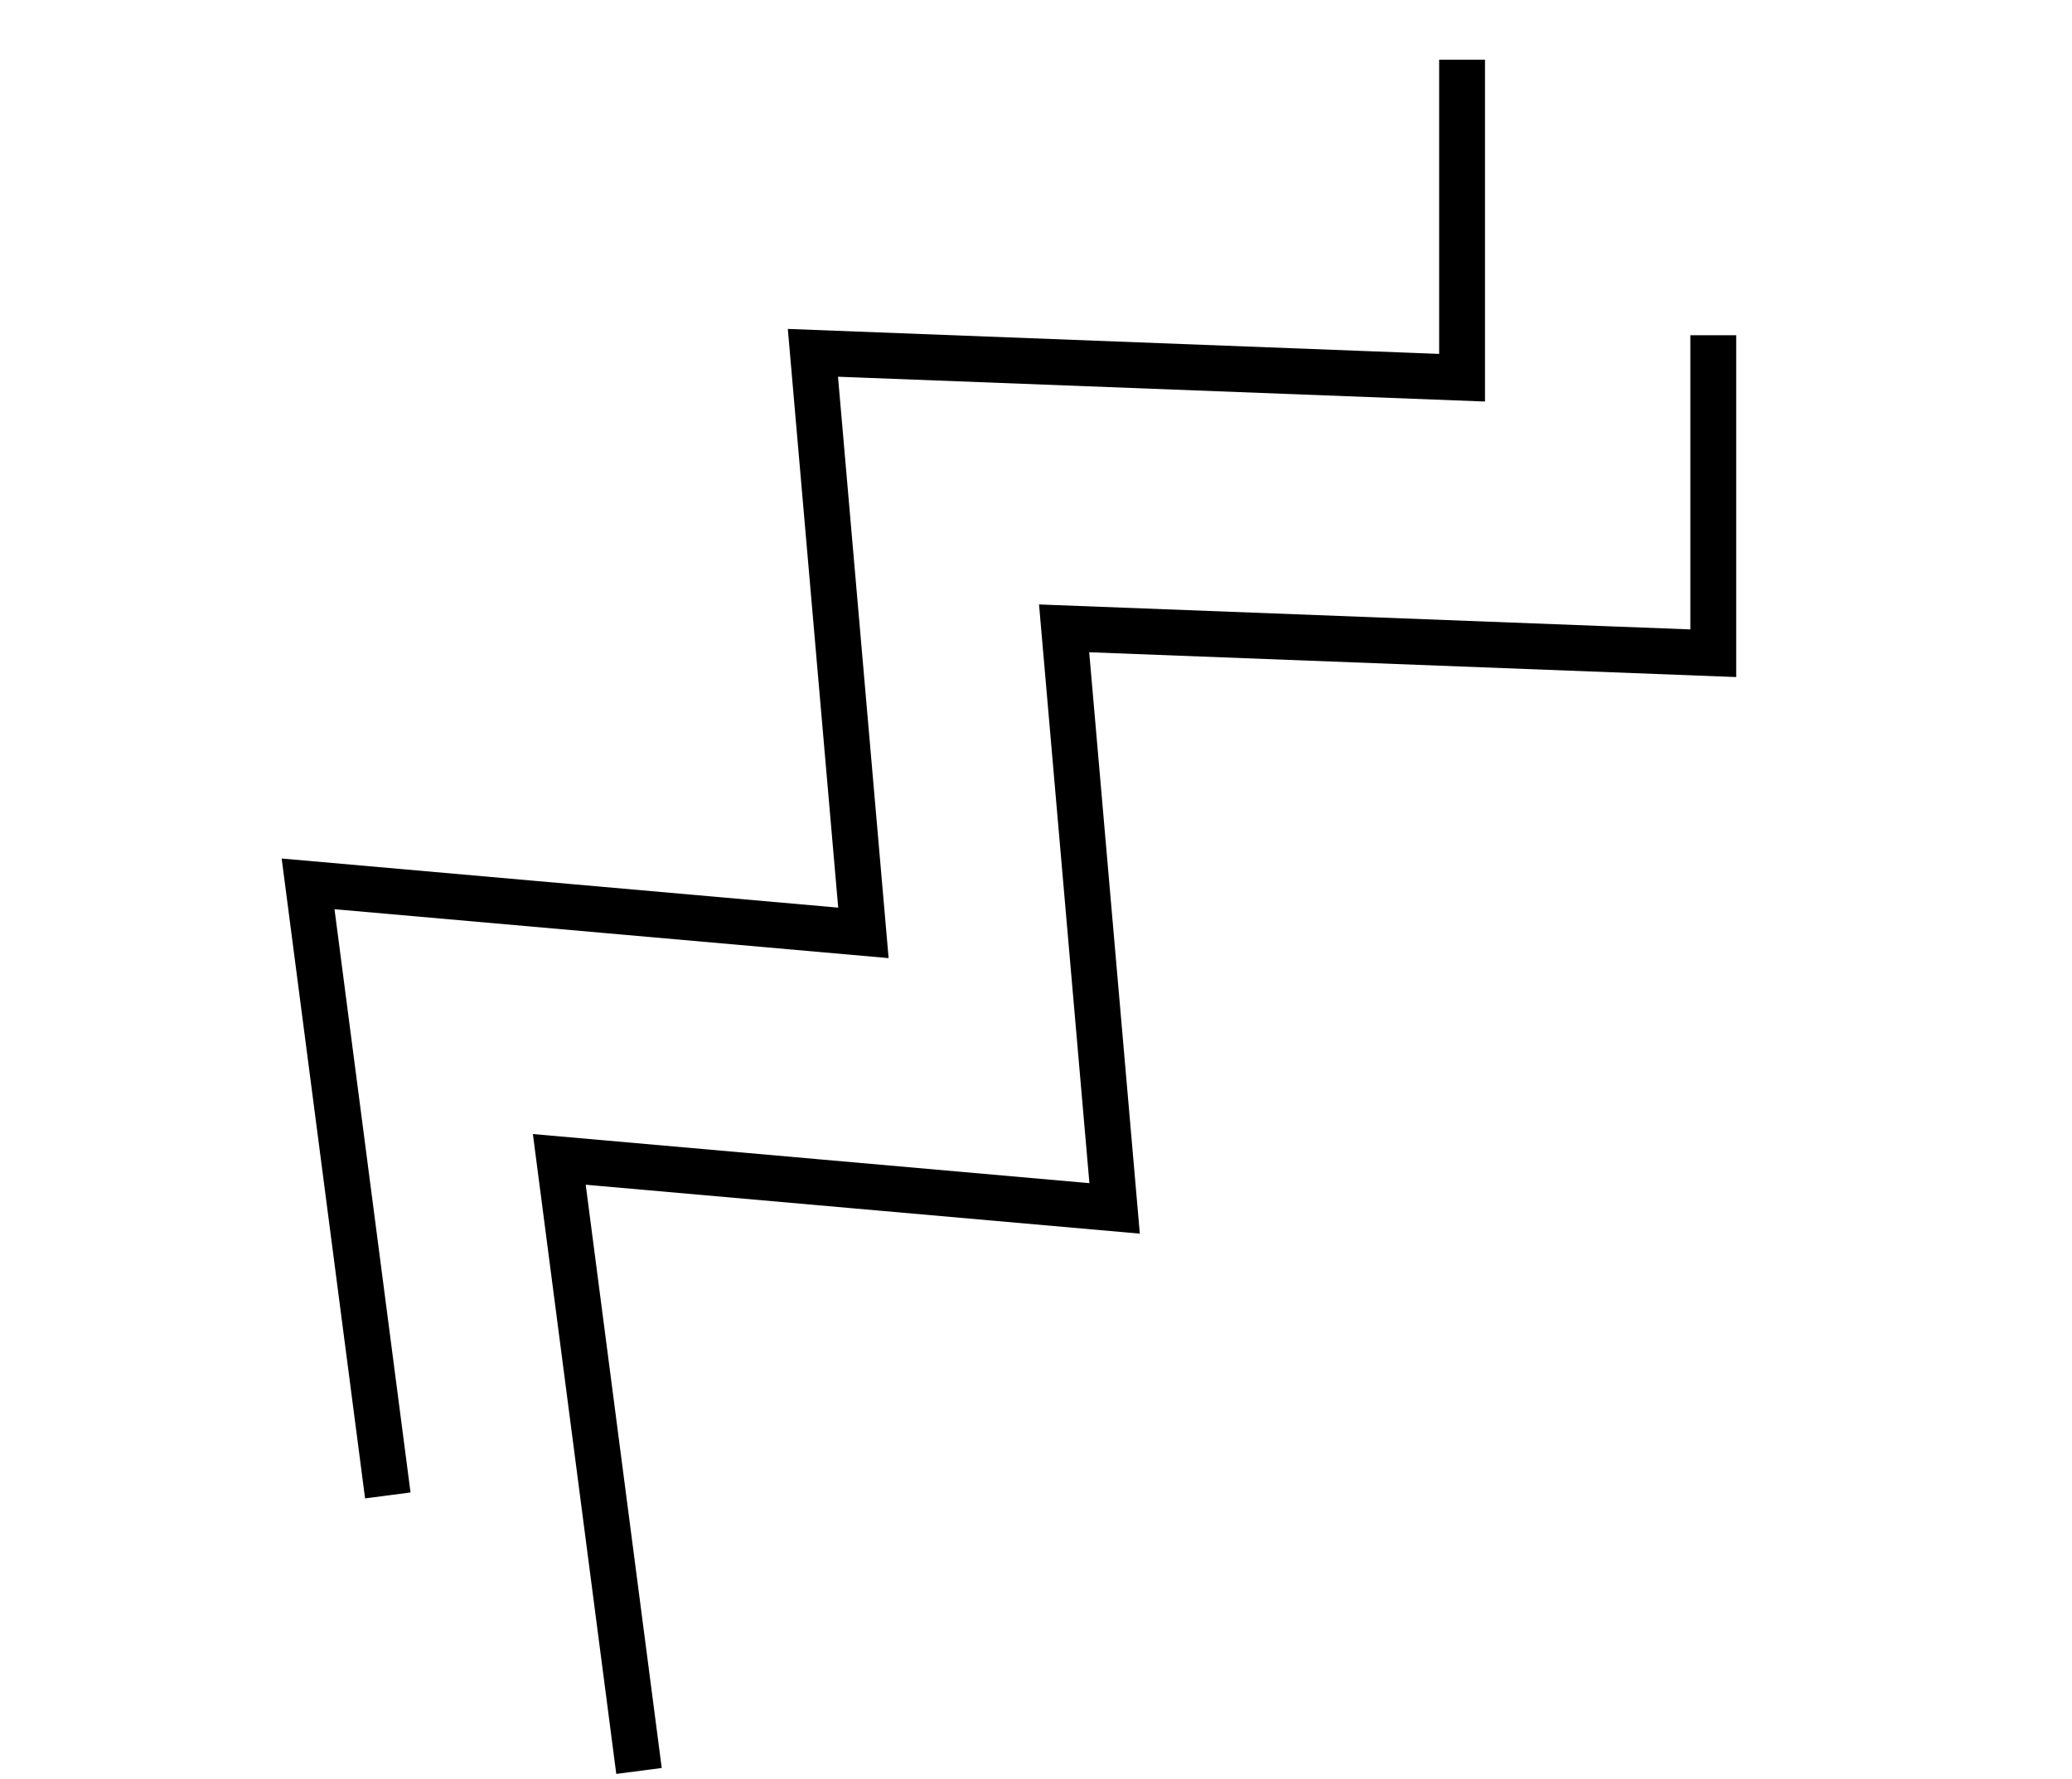
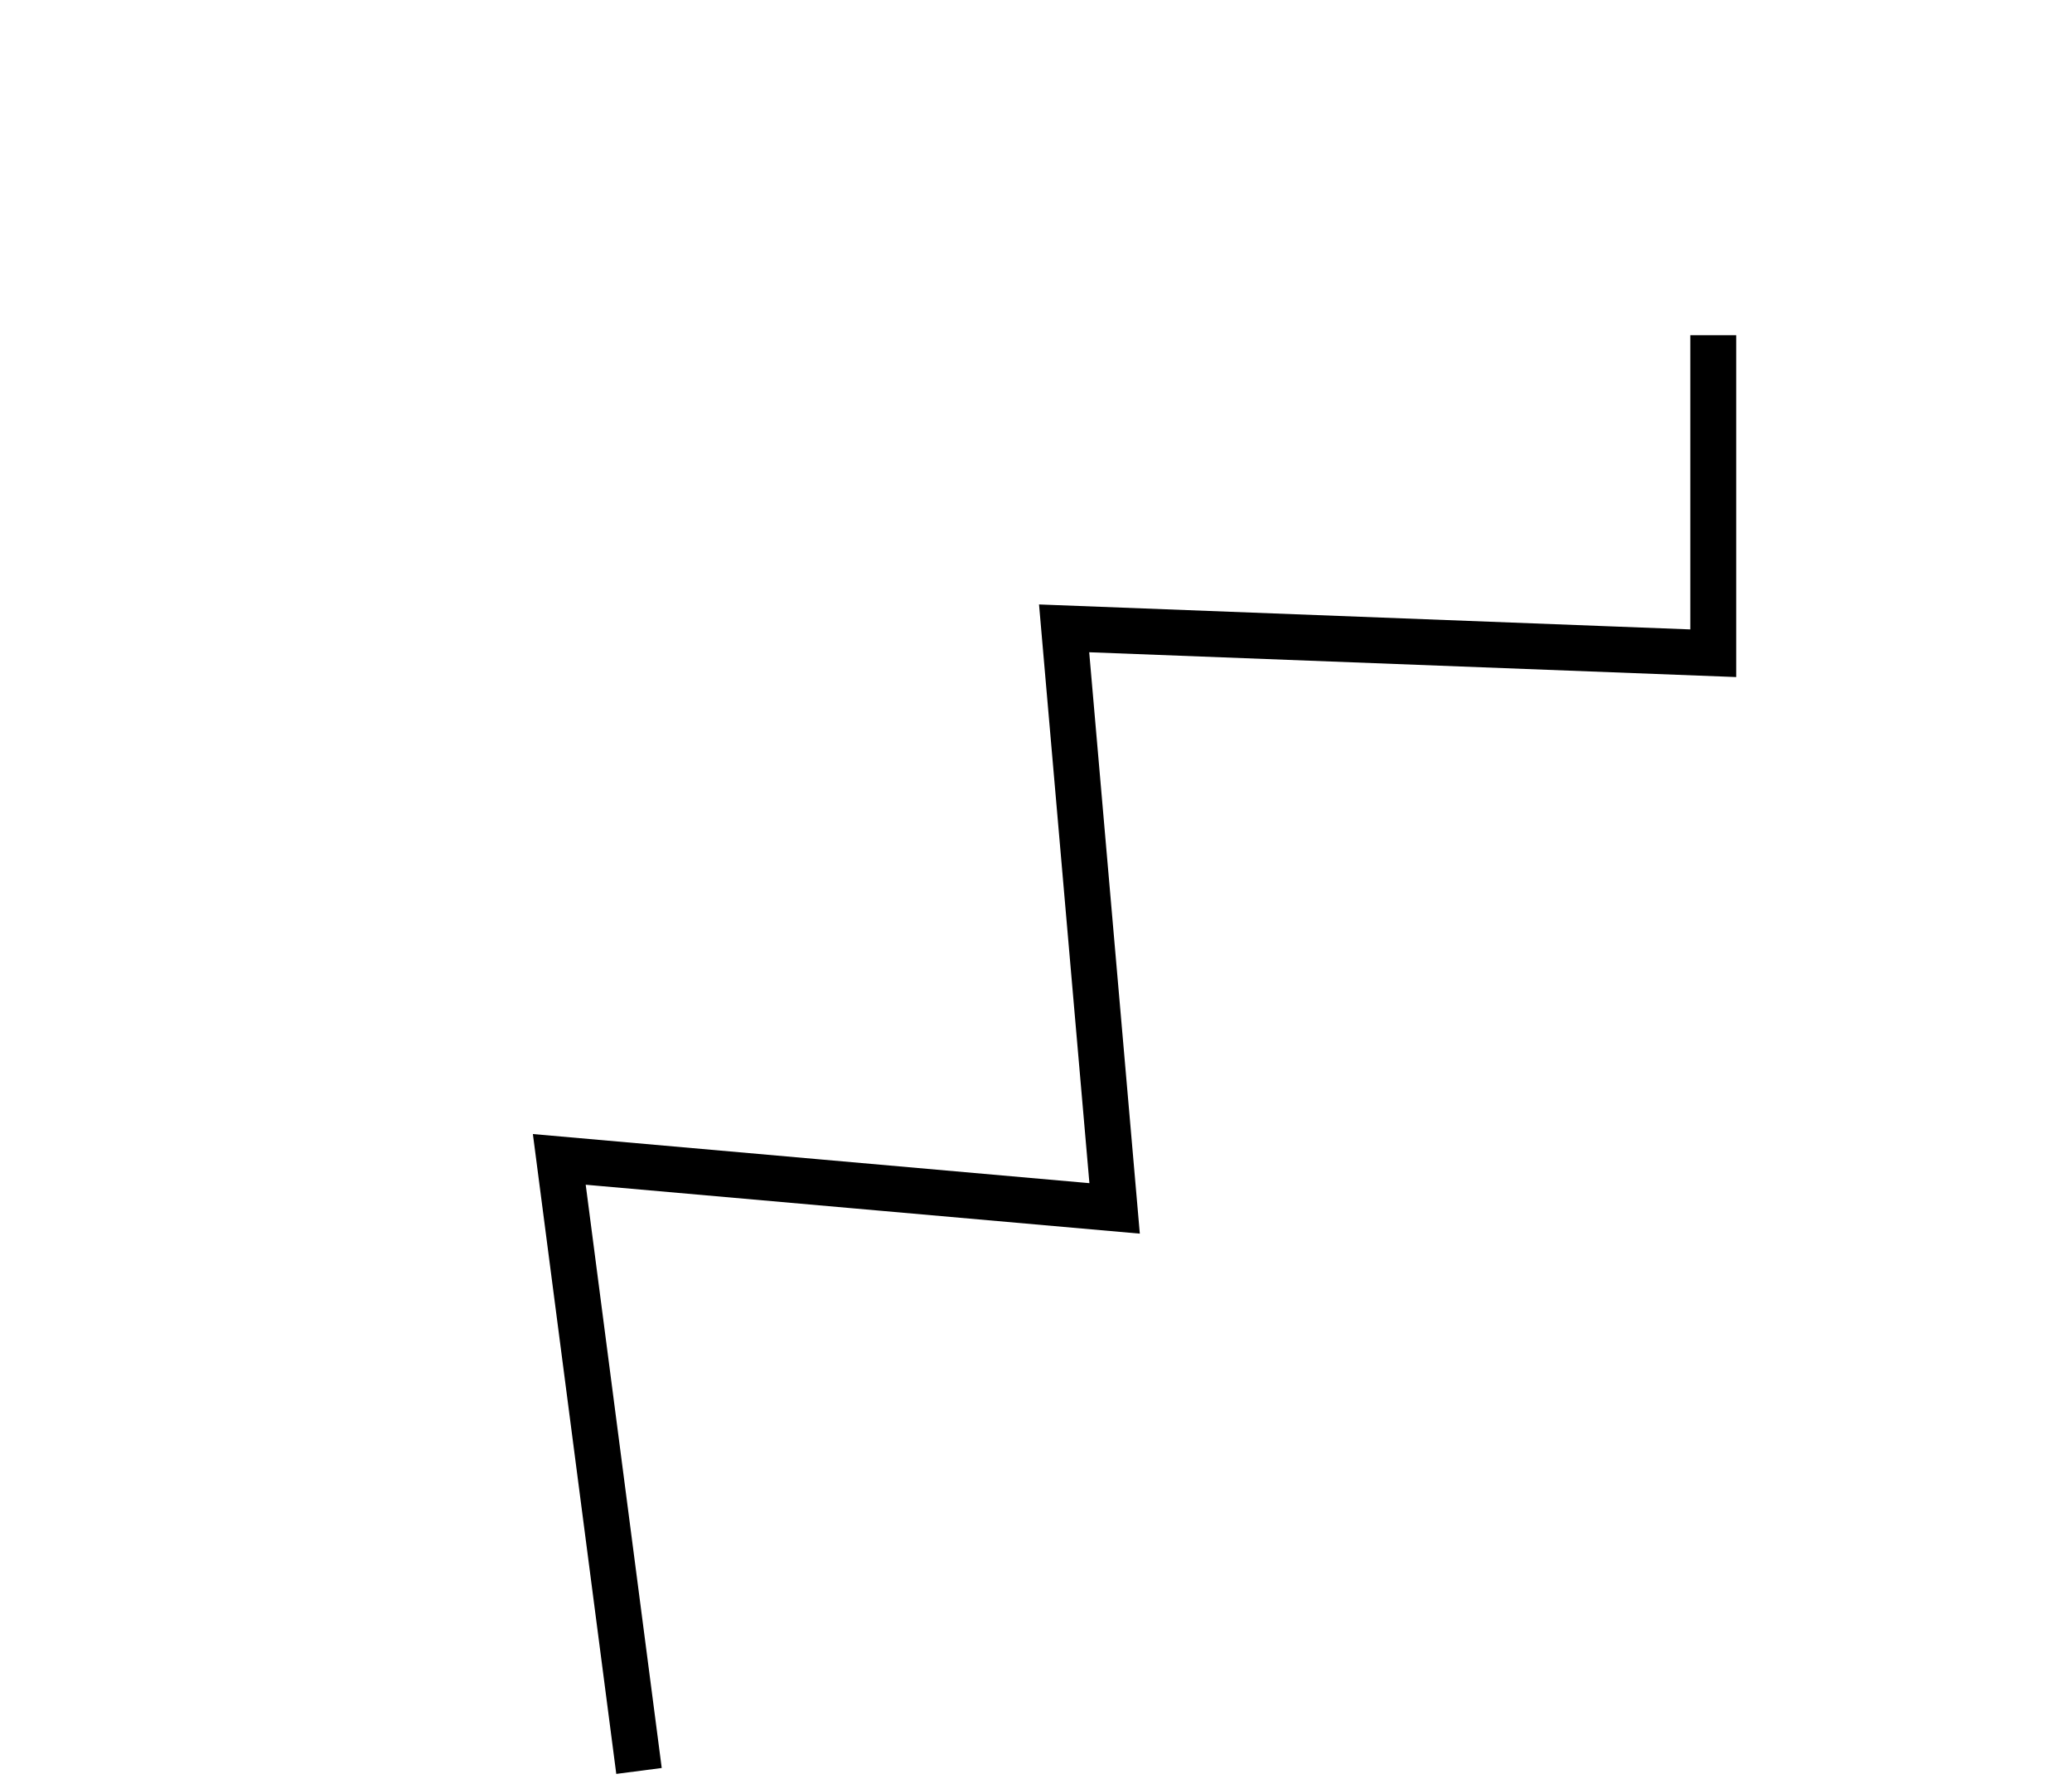
<svg xmlns="http://www.w3.org/2000/svg" width="226" height="194" viewBox="0 0 226 194" fill="none">
-   <path d="M42.299 163.075L33.604 96.384L94.175 101.729L88.667 38.475L159.473 41.189L159.473 6.511" stroke="black" stroke-width="5" />
  <path d="M69.698 193.121L61.004 126.43L121.575 131.775L116.067 68.521L186.872 71.235L186.872 36.557" stroke="black" stroke-width="5" />
</svg>